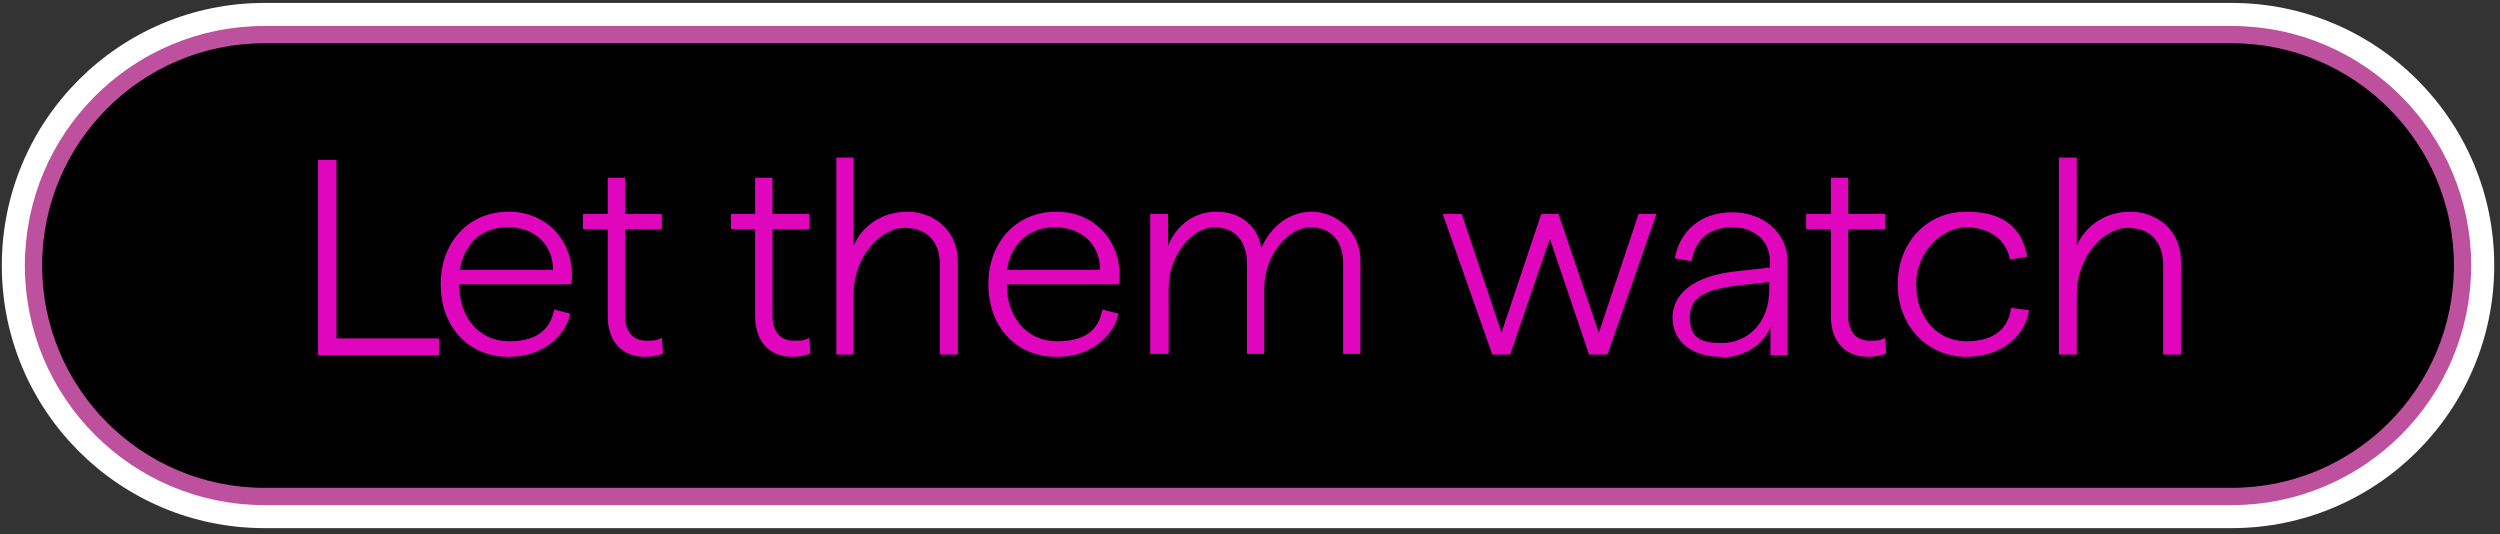
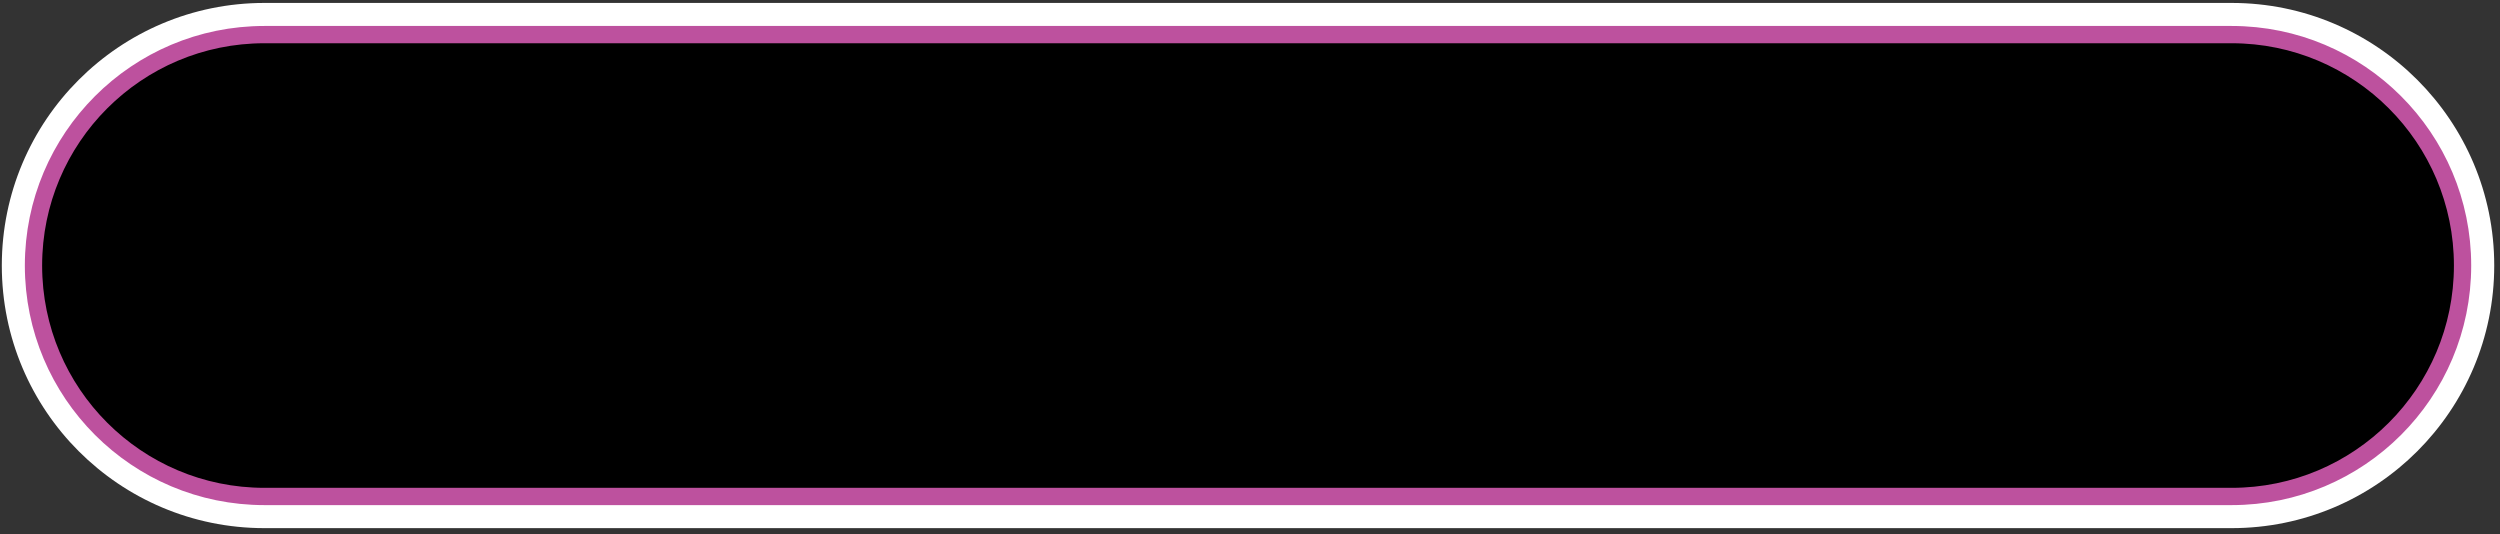
<svg xmlns="http://www.w3.org/2000/svg" width="337" height="72" viewBox="0 0 337 72" fill="none">
  <rect x="0" y="0" width="337" height="72" fill="#333333" stroke="none" />
  <path d="M300.824 0.396L35.643 0.396C16.093 0.396 0.244 16.244 0.244 35.794C0.244 55.345 16.093 71.193 35.643 71.193L300.824 71.193C320.374 71.193 336.223 55.345 336.223 35.794C336.223 16.244 320.374 0.396 300.824 0.396Z" fill="white" />
  <path d="M300.824 4.665L35.643 4.665C18.451 4.665 4.514 18.602 4.514 35.794C4.514 52.987 18.451 66.924 35.643 66.924H300.824C318.016 66.924 331.953 52.987 331.953 35.794C331.953 18.602 318.016 4.665 300.824 4.665Z" fill="black" />
  <path d="M300.824 4.665L35.643 4.665C18.451 4.665 4.514 18.602 4.514 35.794C4.514 52.987 18.451 66.924 35.643 66.924H300.824C318.016 66.924 331.953 52.987 331.953 35.794C331.953 18.602 318.016 4.665 300.824 4.665Z" stroke="#BD519E" stroke-width="2.329" />
-   <path d="M42.873 47.789V21.551H45.357V45.616H59.175V47.867H42.873V47.789ZM68.568 48.1C63.134 48.1 59.408 44.063 59.408 38.319C59.408 32.574 63.212 28.537 68.568 28.537C73.924 28.537 77.651 32.807 77.03 38.319H61.892C61.892 42.821 64.609 46.004 68.646 46.004C72.682 46.004 74.235 44.141 74.701 41.734L76.874 42.278C76.098 45.693 72.76 48.1 68.646 48.1H68.568ZM61.97 36.378H74.546C74.546 32.962 72.061 30.633 68.49 30.633C64.919 30.633 62.591 32.807 61.97 36.378ZM86.966 48.1C84.016 48.1 81.92 46.237 81.92 42.588V30.866H78.582V28.848H81.92V23.957H84.249V28.848H89.217V30.866H84.249V42.433C84.249 44.839 85.413 45.926 87.121 45.926C88.829 45.926 88.596 45.771 89.217 45.538L89.373 47.634C88.752 47.944 87.665 48.1 86.888 48.1H86.966ZM106.839 48.1C103.889 48.1 101.793 46.237 101.793 42.588V30.866H98.533V28.848H101.793V23.957H104.122V28.848H109.09V30.866H104.122V42.433C104.122 44.839 105.287 45.926 106.994 45.926C108.702 45.926 108.469 45.771 109.09 45.538L109.246 47.634C108.625 47.944 107.538 48.1 106.762 48.1H106.839ZM112.739 47.789V21.24H115.068V33.117C116.155 30.556 118.794 28.537 122.287 28.537C125.781 28.537 129.119 30.944 129.119 35.291V47.789H126.712V35.834C126.712 32.419 124.849 30.711 121.899 30.711C118.949 30.711 115.068 34.282 115.068 39.716V47.789H112.739ZM142.393 48.1C136.959 48.1 133.233 44.063 133.233 38.319C133.233 32.574 137.037 28.537 142.393 28.537C147.75 28.537 151.476 32.807 150.855 38.319H135.717C135.717 42.821 138.434 46.004 142.549 46.004C146.663 46.004 148.138 44.141 148.604 41.734L150.777 42.278C150.001 45.693 146.663 48.1 142.549 48.1H142.393ZM135.717 36.378H148.293C148.293 32.962 145.809 30.633 142.238 30.633C138.667 30.633 136.338 32.807 135.717 36.378ZM155.047 47.789V28.848H157.453V33.117C158.463 30.633 160.714 28.537 163.974 28.537C167.235 28.537 169.563 30.478 170.029 33.428C171.271 30.556 173.755 28.537 176.861 28.537C179.966 28.537 183.381 31.099 183.381 35.058V47.712H181.053V35.524C181.053 32.496 179.422 30.633 176.628 30.633C173.833 30.633 170.417 34.204 170.417 38.862V47.712H168.089V35.524C168.089 32.496 166.458 30.633 163.664 30.633C160.869 30.633 157.531 34.204 157.531 38.862V47.712H155.124L155.047 47.789ZM201.159 47.789L194.482 28.848H197.044L202.401 44.839L207.757 28.848H210.086L215.52 44.839L220.876 28.848H223.283L216.684 47.789H214.2L208.921 32.186L203.565 47.789H201.081H201.159ZM231.977 48.1C227.941 48.1 225.456 45.926 225.456 42.821C225.456 39.716 228.096 37.154 234.306 36.533L238.576 36.067V35.213C238.576 32.419 236.48 30.633 233.452 30.633C230.425 30.633 228.484 32.341 228.018 35.213L225.767 34.825C226.388 31.177 229.26 28.615 233.452 28.615C237.644 28.615 240.982 31.254 240.982 35.446V47.867H238.653V43.985C237.955 46.314 235.16 48.177 232.055 48.177L231.977 48.1ZM238.498 38.008L234.384 38.474C229.804 39.017 227.785 40.026 227.785 42.821C227.785 45.616 229.416 46.237 232.055 46.237C235.859 46.237 238.498 43.209 238.498 39.095V38.086V38.008ZM251.85 48.1C248.9 48.1 246.804 46.237 246.804 42.588V30.866H243.466V28.848H246.804V23.957H249.133V28.848H254.102V30.866H249.133V42.433C249.133 44.839 250.298 45.926 252.006 45.926C253.713 45.926 253.481 45.771 254.102 45.538L254.257 47.634C253.636 47.944 252.549 48.1 251.773 48.1H251.85ZM265.047 48.1C259.768 48.1 255.809 43.908 255.809 38.319C255.809 32.729 259.691 28.537 265.047 28.537C270.404 28.537 272.577 30.944 273.276 34.592L270.947 34.98C270.481 32.341 268.152 30.633 265.047 30.633C261.942 30.633 258.294 33.816 258.294 38.319C258.294 42.821 261.166 46.004 265.047 46.004C268.929 46.004 270.714 44.218 271.102 41.501L273.509 41.812C272.965 45.46 269.627 48.1 265.047 48.1ZM277.546 47.789V21.24H279.952V33.117C281.039 30.556 283.678 28.537 287.172 28.537C290.665 28.537 294.003 30.944 294.003 35.291V47.789H291.596V35.834C291.596 32.419 289.733 30.711 286.783 30.711C283.834 30.711 279.952 34.282 279.952 39.716V47.789H277.546Z" fill="#DF06BE" />
</svg>